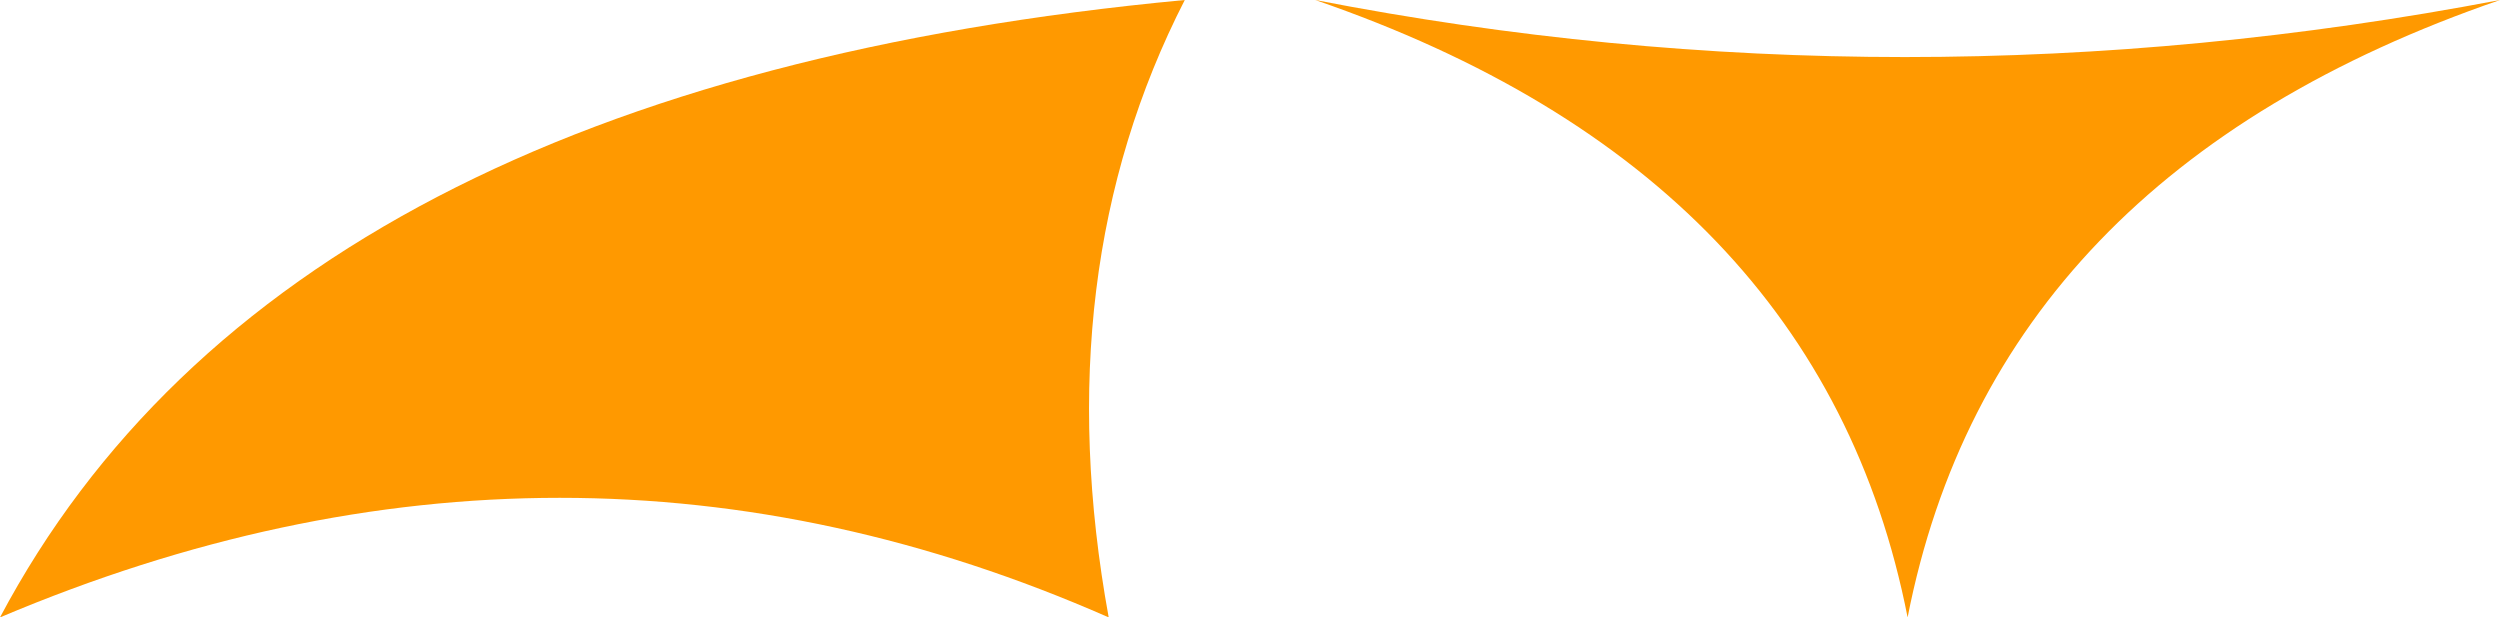
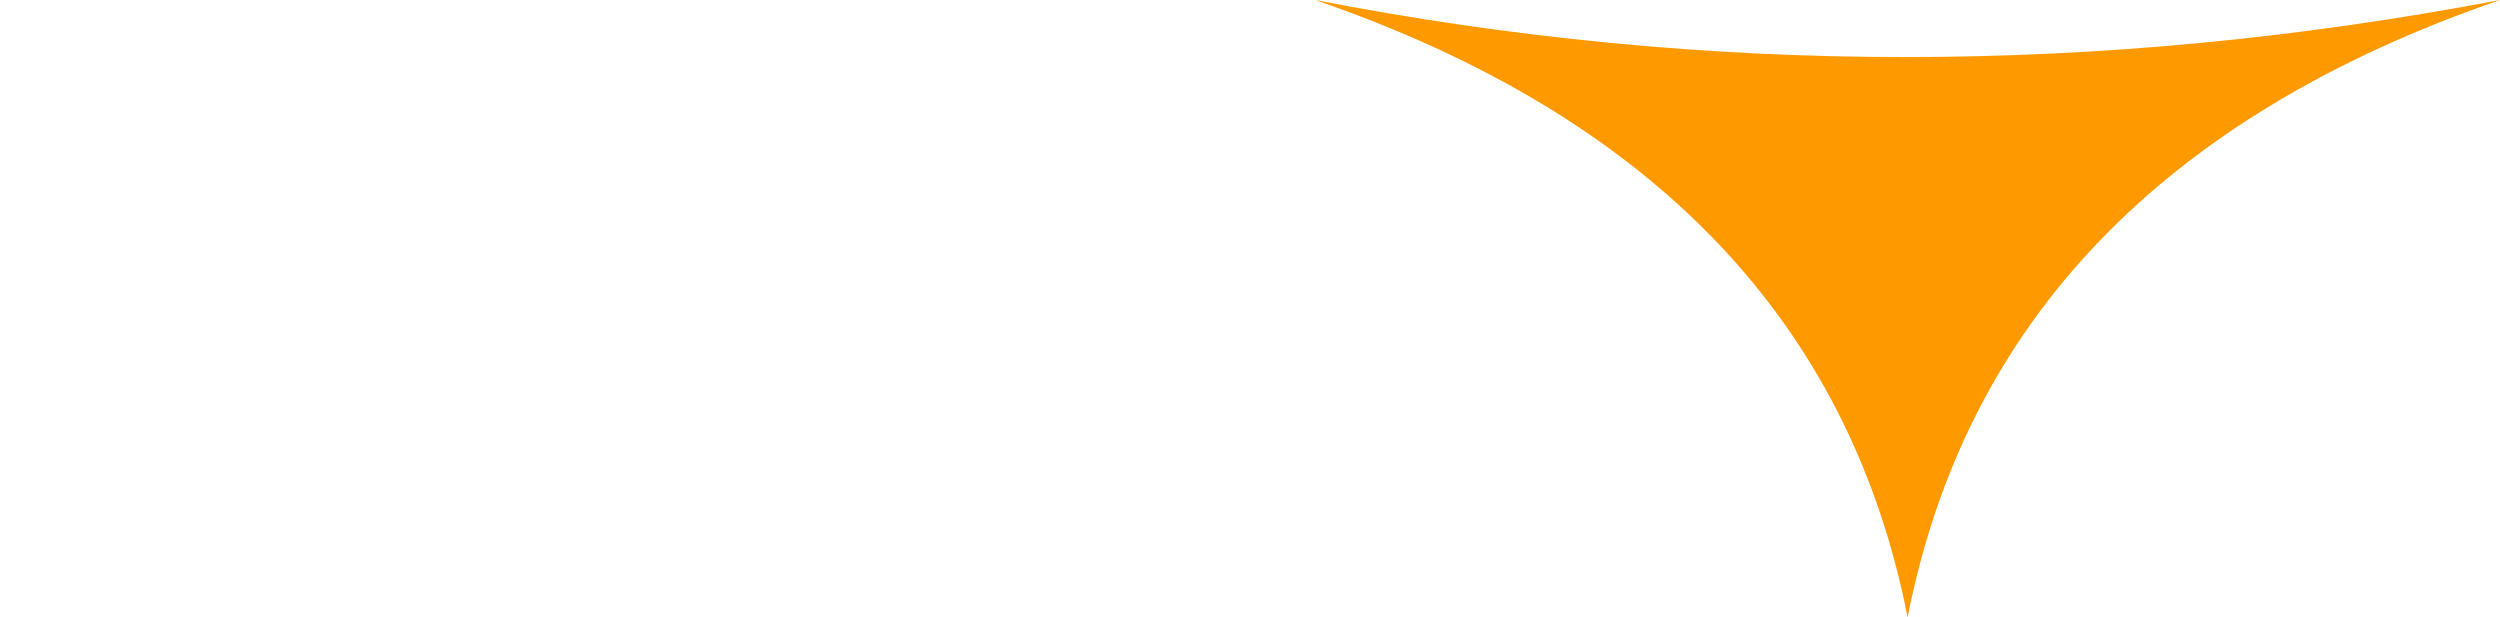
<svg xmlns="http://www.w3.org/2000/svg" width="230" height="56.8" version="1.1" viewBox="0 0 230 56.8">
  <g style="fill:#f90;fill-opacity:1;stroke:none;">
-     <path d="M 0,56.8 q 26,-49 109,-56.8 -12.8,25 -7,56.8 -50,-22 -102,0" />
    <path d="M 121,0 q 54,10.5 109,0 -46.5,16 -54.5,56.8 -8,-40.8 -54.5,-56.8" />
  </g>
</svg>